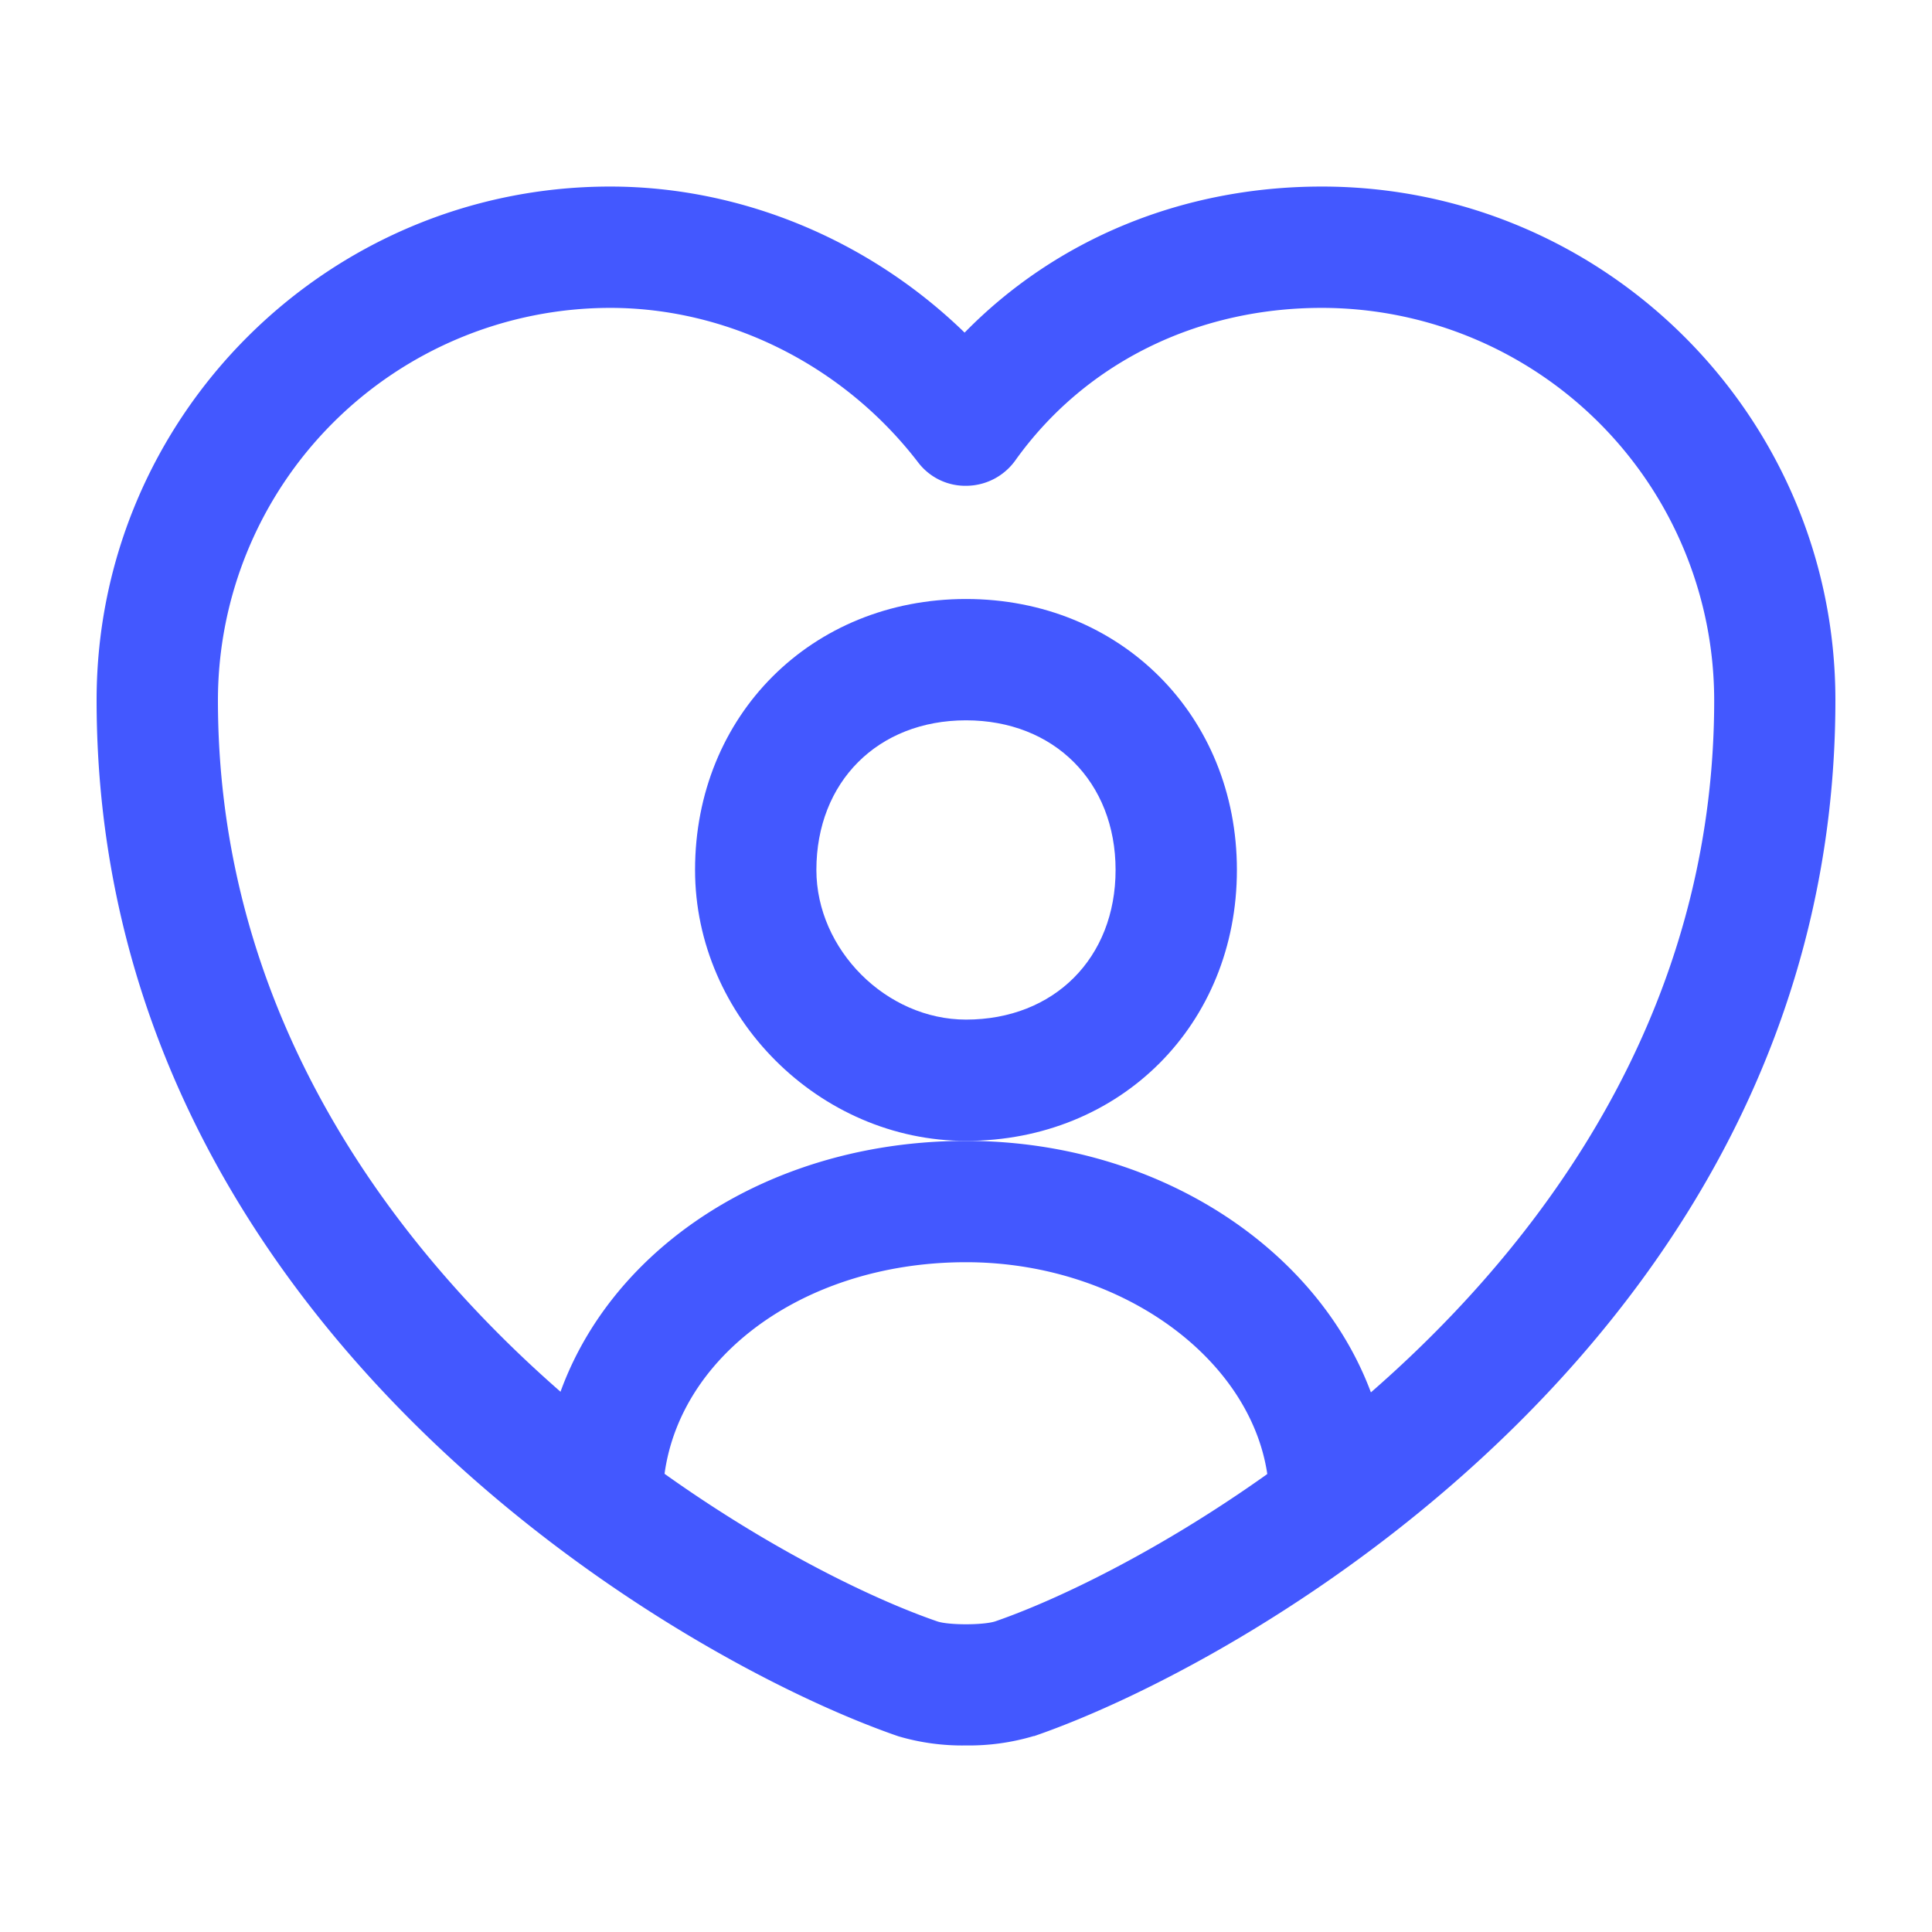
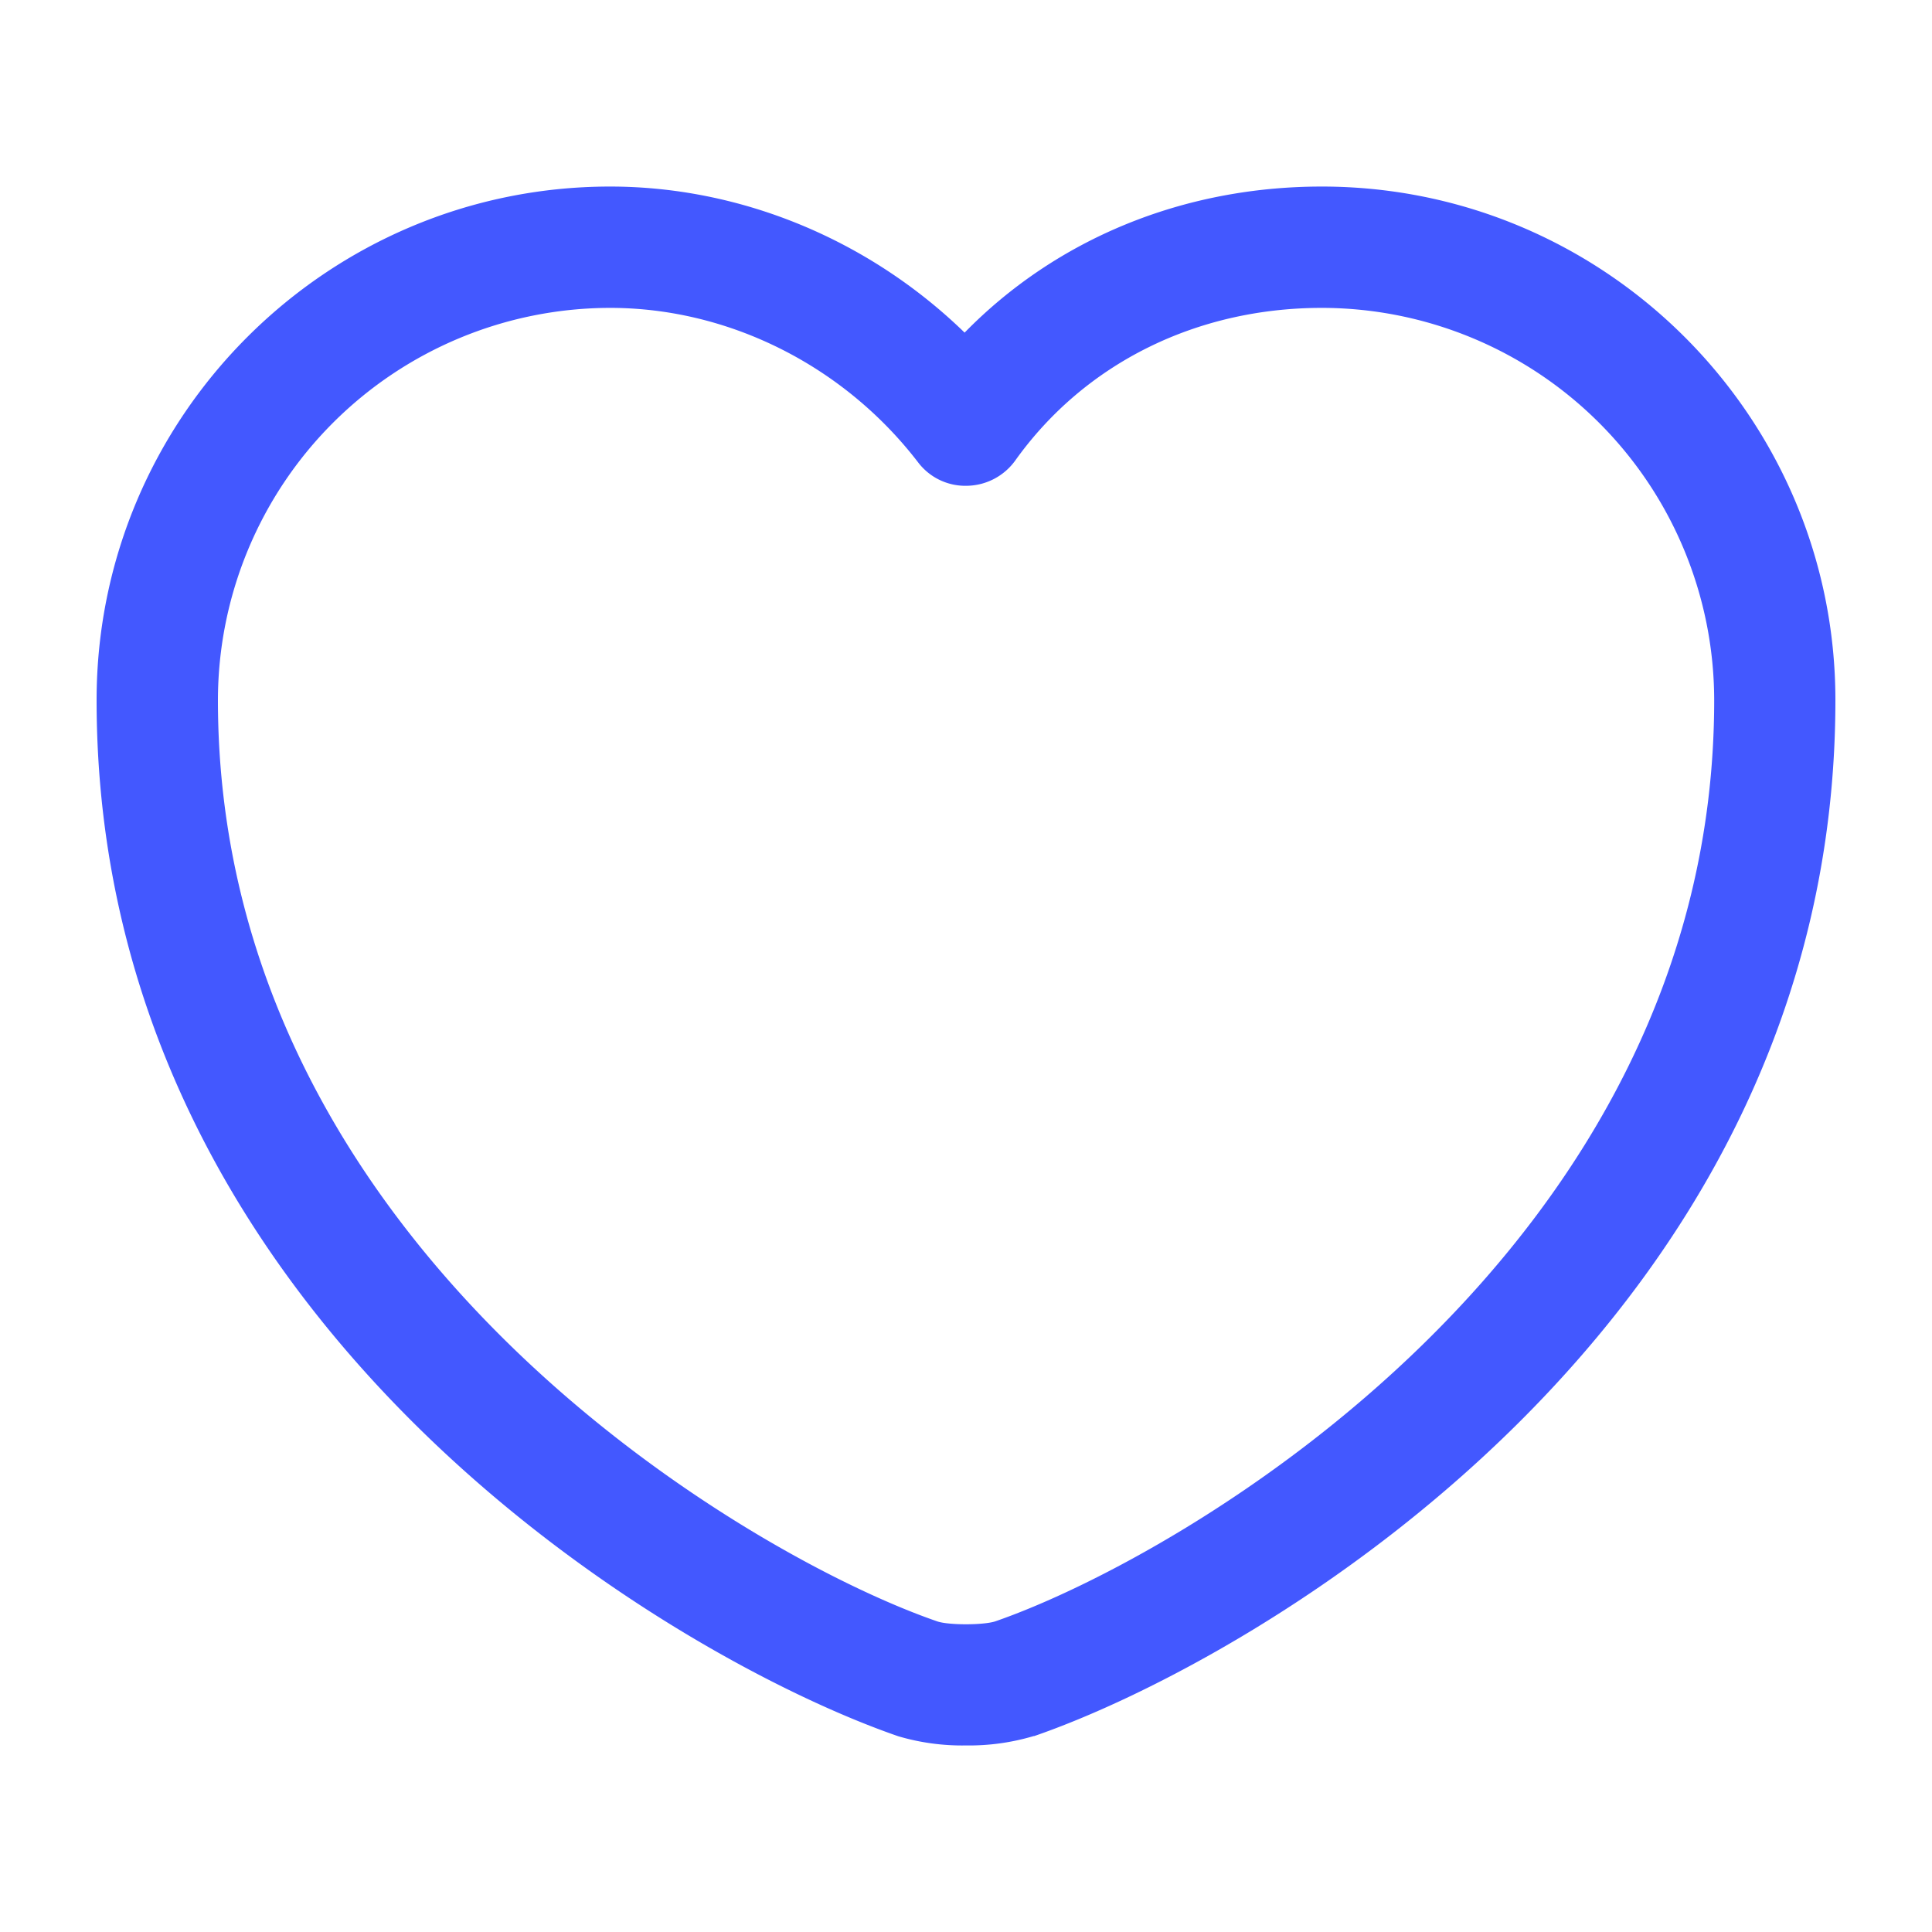
<svg xmlns="http://www.w3.org/2000/svg" id="fe30a07d-6b49-463b-a74f-d2d431f8d23c" data-name="Layer 1" viewBox="0 0 500 500">
  <defs>
    <style>.ac9b7e79-4d80-40be-afea-b5c88d6c64a1{fill:#4358ff;}</style>
  </defs>
  <g id="a86b4d6d-982d-4053-9f20-98c4d5bc7d29" data-name="vuesax/linear/heart">
    <g id="e5d73a7e-af77-449e-803c-31777e7d69f9" data-name="vuesax/linear/heart_2">
      <g id="ffbc96c3-47d9-422b-bf67-278a07a5dfd3" data-name="heart">
        <g id="bc75c5a9-99a5-4eba-b235-2d0ffabb3749" data-name="Vector 2104">
          <path class="ac9b7e79-4d80-40be-afea-b5c88d6c64a1" d="M250,451.72a58.44,58.44,0,0,1-17.53-2.38C174.66,429.41,25,342.48,25,181.19,25,107.91,84.62,48.28,157.9,48.28c34,0,67.12,13.87,91.74,37.8,23.71-24.22,56.48-37.8,92.45-37.8C415.38,48.28,475,107.91,475,181.19c0,161.29-149.67,248.22-207.33,268.1l-.15,0A58.46,58.46,0,0,1,250,451.72Zm12.55-17.27h0ZM157.9,79.68A101.61,101.61,0,0,0,56.4,181.19C56.4,323.41,194.26,403,242.56,419.61c2.89,1,11.9,1,15,0,48.39-16.73,186.07-96.26,186.07-238.39A101.62,101.62,0,0,0,342.09,79.68c-32.49,0-61.4,14.39-79.32,39.47a15.71,15.71,0,0,1-12.49,6.57,15.35,15.35,0,0,1-12.72-6.12C218.33,94.6,188.55,79.68,157.9,79.68Z" />
        </g>
      </g>
    </g>
  </g>
  <g id="a8c89f66-edd4-482c-8d94-c2ceb335ae83" data-name="vuesax/linear/user">
    <g id="ad0fae82-9c01-4f5c-a5e3-a9063d9af3c0" data-name="vuesax/linear/user_2">
      <g id="b0c4398d-6465-4aff-b046-9d8cc87e510d" data-name="user">
        <g id="bd622c64-6e60-4709-8cbb-cba929426ac8" data-name="Vector 774">
-           <path class="ac9b7e79-4d80-40be-afea-b5c88d6c64a1" d="M250,295.26c-38,0-70.12-32.11-70.12-70.12,0-40,30.15-70.12,70.12-70.12s70.11,30.15,70.11,70.12S290,295.26,250,295.26Zm0-108.84c-22.8,0-38.72,15.92-38.72,38.72,0,20.63,18.1,38.73,38.72,38.73,22.79,0,38.71-15.93,38.71-38.73S272.79,186.42,250,186.42Z" />
-         </g>
+           </g>
        <g id="a8dab02a-a8b6-4a1c-aa71-0299e105fd36" data-name="Vector 775">
-           <path class="ac9b7e79-4d80-40be-afea-b5c88d6c64a1" d="M344.19,404.1a15.7,15.7,0,0,1-15.7-15.7c0-33.47-35.94-61.74-78.49-61.74-44,0-78.49,27.12-78.49,61.74a15.7,15.7,0,1,1-31.39,0c0-52.23,48.26-93.14,109.88-93.14,60.59,0,109.88,41.78,109.88,93.14A15.7,15.7,0,0,1,344.19,404.1Z" />
-         </g>
+           </g>
      </g>
    </g>
  </g>
</svg>